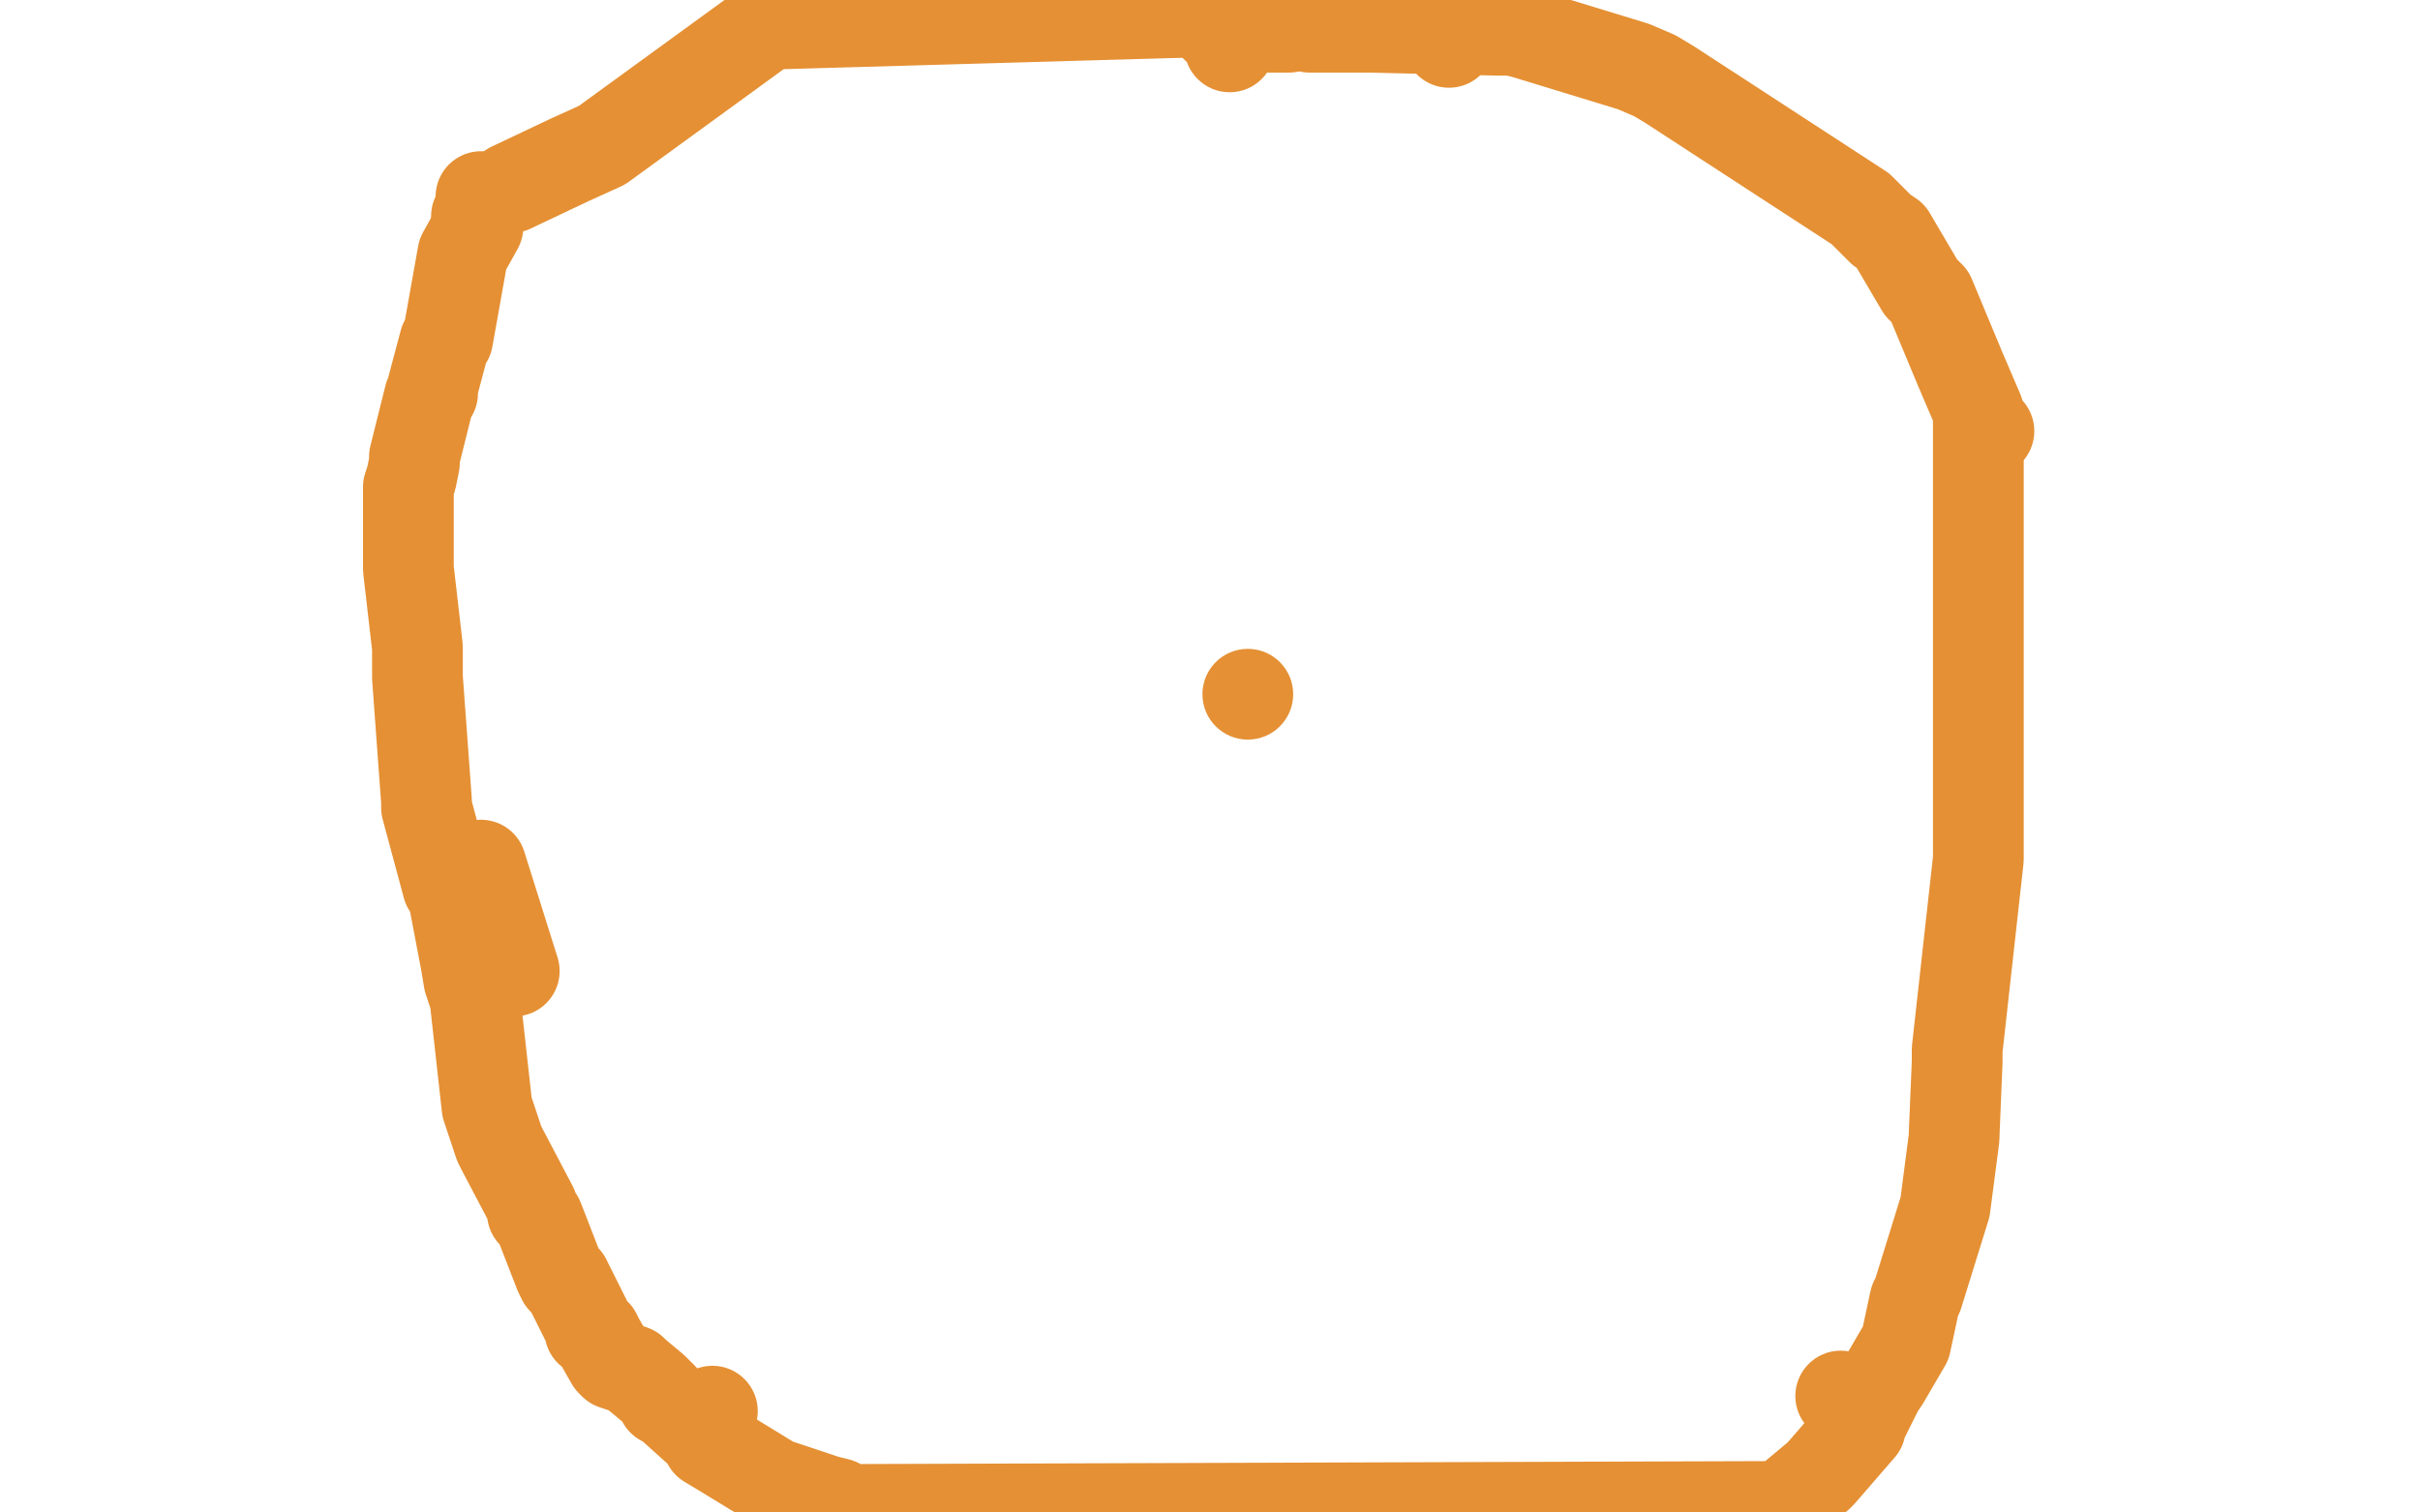
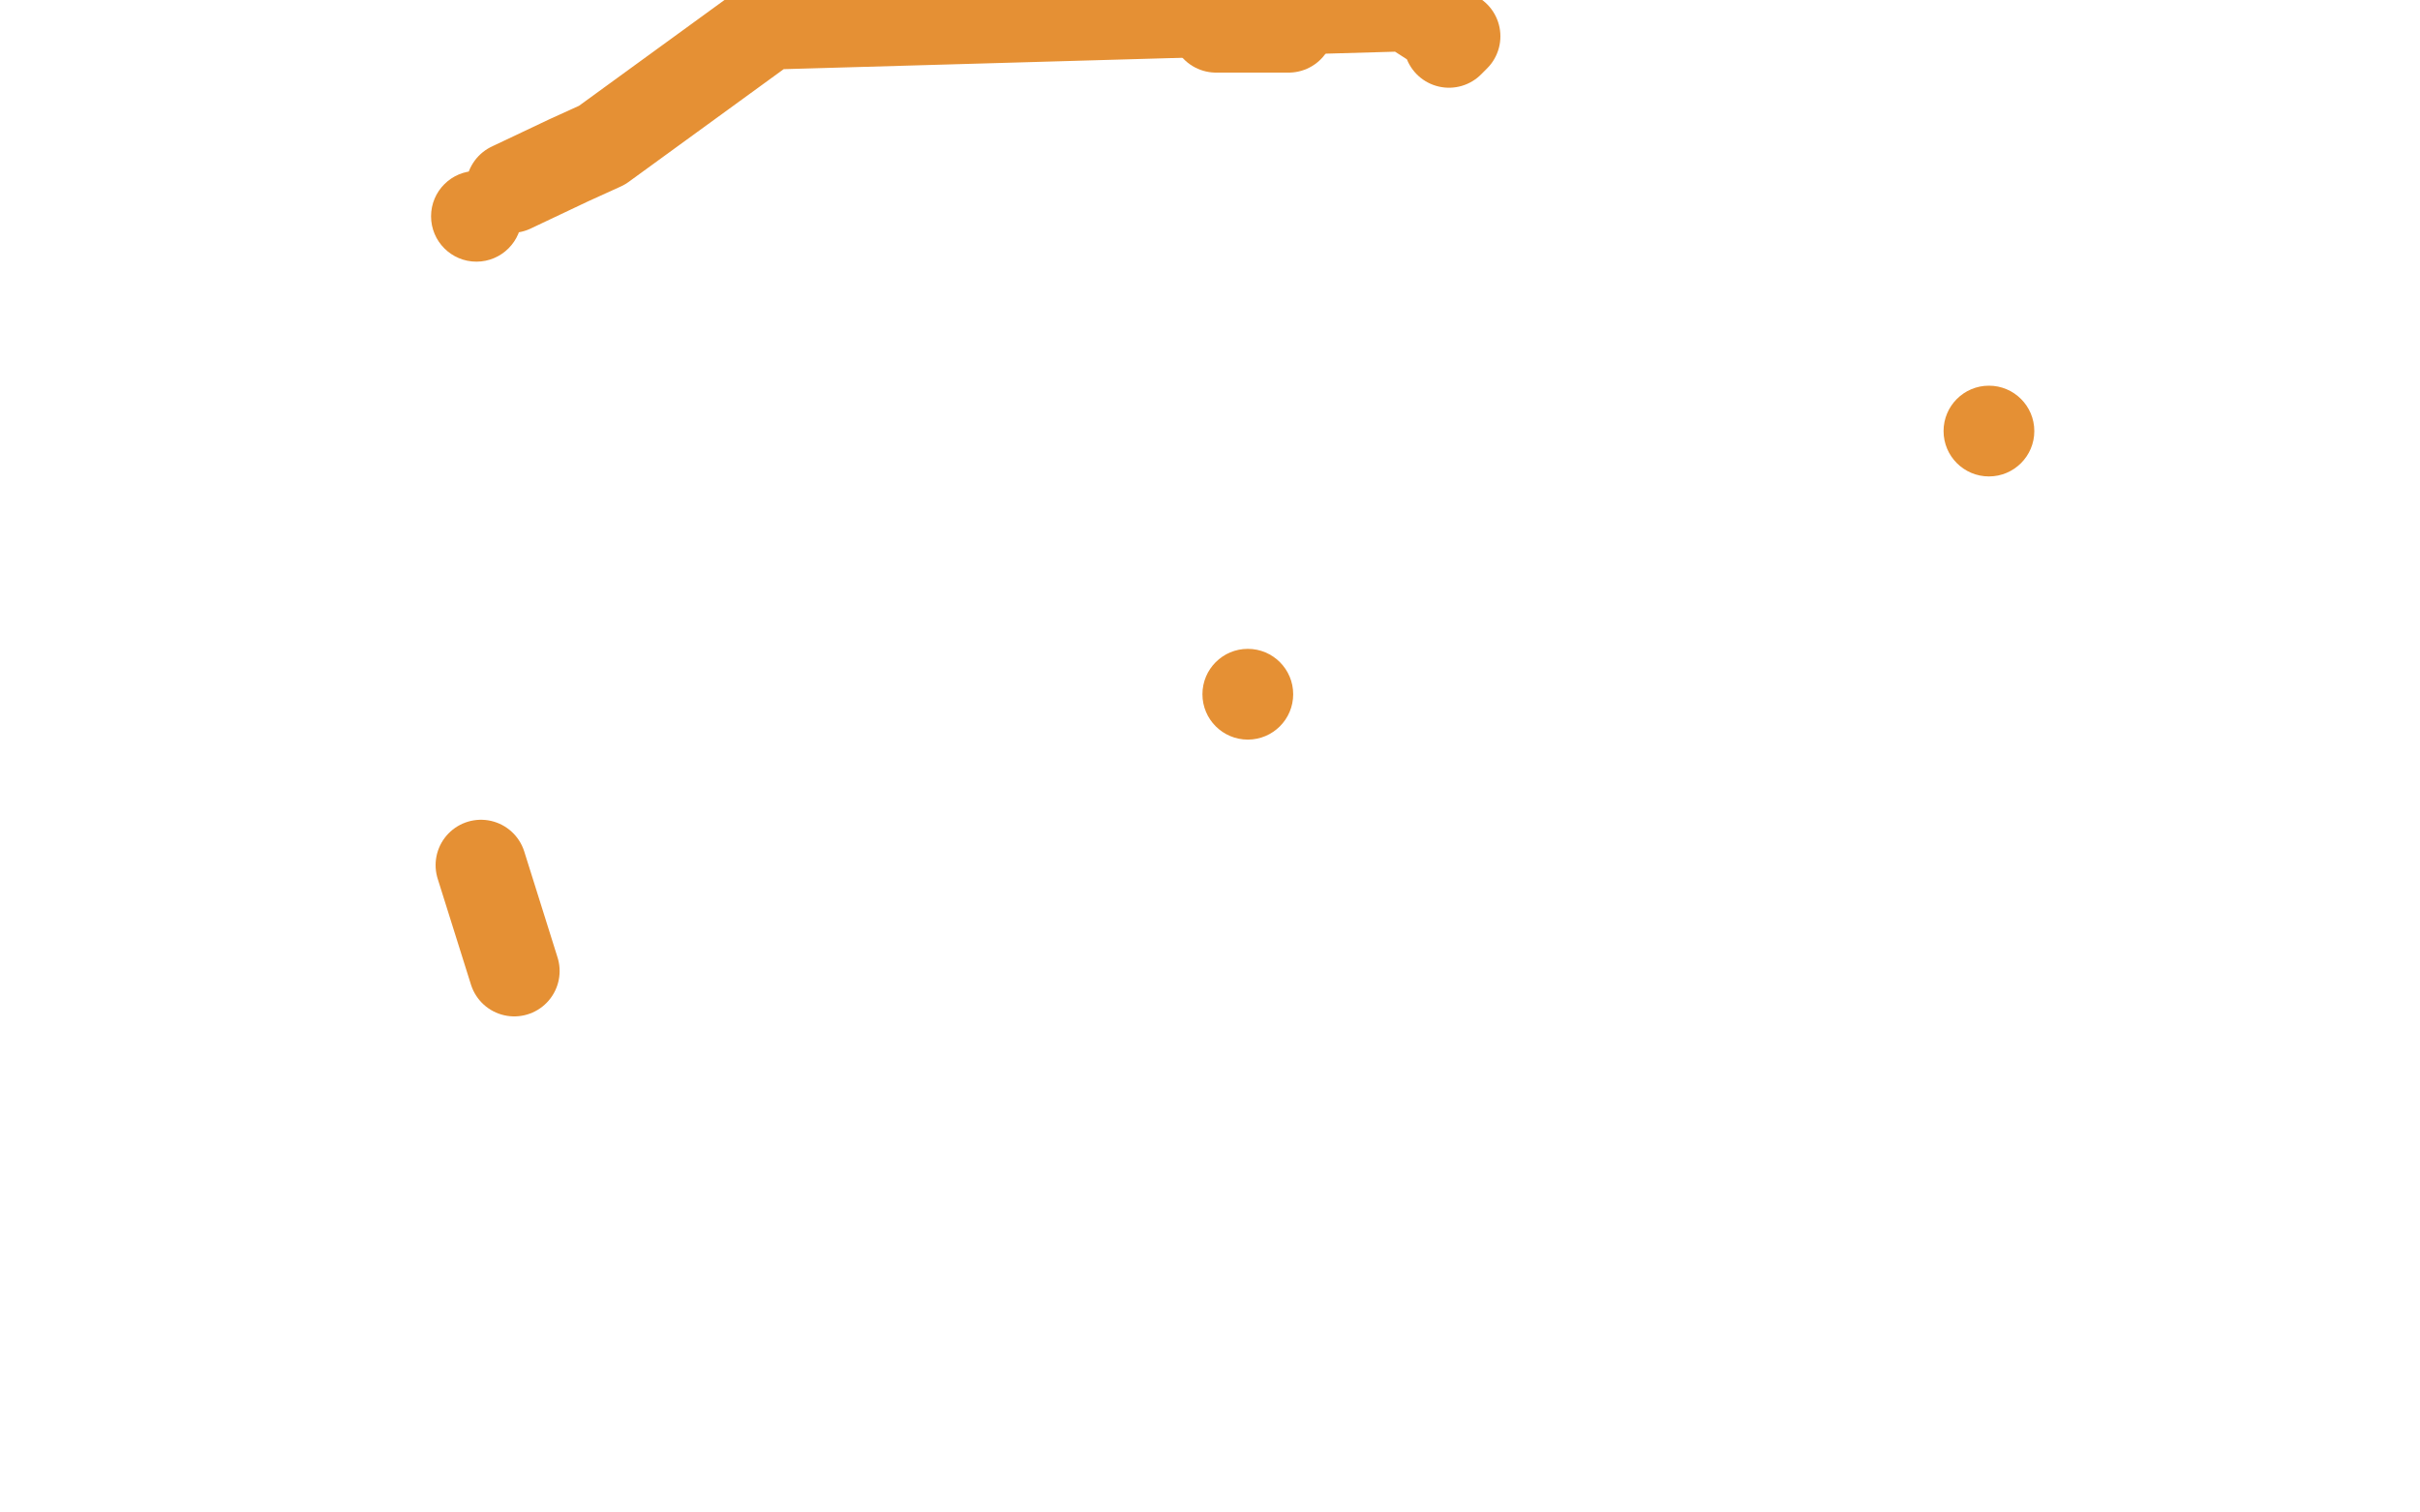
<svg xmlns="http://www.w3.org/2000/svg" width="800" height="500" version="1.1" style="stroke-antialiasing: false">
  <desc>This SVG has been created on https://colorillo.com/</desc>
-   <rect x="0" y="0" width="800" height="500" style="fill: rgb(255,255,255); stroke-width:0" />
  <circle cx="412.5" cy="229.5" r="15" style="fill: #e59034; stroke-antialiasing: false; stroke-antialias: 0; opacity: 1.0" />
-   <circle cx="406.5" cy="15.5" r="15" style="fill: #e59034; stroke-antialiasing: false; stroke-antialias: 0; opacity: 1.0" />
  <circle cx="157.5" cy="71.5" r="15" style="fill: #e59034; stroke-antialiasing: false; stroke-antialias: 0; opacity: 1.0" />
  <polyline points="159,286 170,321 170,321" style="fill: none; stroke: #e59034; stroke-width: 30; stroke-linejoin: round; stroke-linecap: round; stroke-antialiasing: false; stroke-antialias: 0; opacity: 1.0" />
-   <circle cx="235.5" cy="466.5" r="15" style="fill: #e59034; stroke-antialiasing: false; stroke-antialias: 0; opacity: 1.0" />
-   <circle cx="608.5" cy="461.5" r="15" style="fill: #e59034; stroke-antialiasing: false; stroke-antialias: 0; opacity: 1.0" />
  <circle cx="657.5" cy="142.5" r="15" style="fill: #e59034; stroke-antialiasing: false; stroke-antialias: 0; opacity: 1.0" />
-   <polyline points="159,65 159,67 159,67 159,68 159,68 158,75 158,75 153,84 148,112 147,113 143,128 143,129 143,130 142,131 137,151 137,153 136,158 135,161 135,186 135,188 138,214 138,215 138,218 138,224 141,265 141,266 141,267 148,293 150,295 150,296 150,297 154,318 155,324 157,330 161,366 165,378 166,380 176,399 176,401 178,403 185,421 186,423 187,423 195,439 195,440 197,441 198,443 202,450 203,451 209,453 210,454 216,459 217,460 219,462 219,463 221,464 231,473 233,475 234,477 239,480 257,491 258,491 273,496 277,497 278,498 280,499 589,498 601,488 602,487 615,472 615,471 621,459 623,456 630,444 633,430 634,428 643,399 646,376 646,375 647,351 647,347 654,284 654,278 654,219 654,215 654,210 654,176 654,175 654,152 654,150 654,148 654,138 654,137 654,136 648,122 638,98 637,97 635,95 625,78 622,76 615,69 552,28 547,25 540,22 504,11 500,10 495,10 453,9 448,9 445,9 433,9" style="fill: none; stroke: #e59034; stroke-width: 30; stroke-linejoin: round; stroke-linecap: round; stroke-antialiasing: false; stroke-antialias: 0; opacity: 1.0" />
  <polyline points="426,9 402,9 402,9" style="fill: none; stroke: #e59034; stroke-width: 30; stroke-linejoin: round; stroke-linecap: round; stroke-antialiasing: false; stroke-antialias: 0; opacity: 1.0" />
  <polyline points="169,62 188,53 188,53 199,48 199,48 254,8 254,8 464,2 467,3 481,12 479,14" style="fill: none; stroke: #e59034; stroke-width: 30; stroke-linejoin: round; stroke-linecap: round; stroke-antialiasing: false; stroke-antialias: 0; opacity: 1.0" />
</svg>